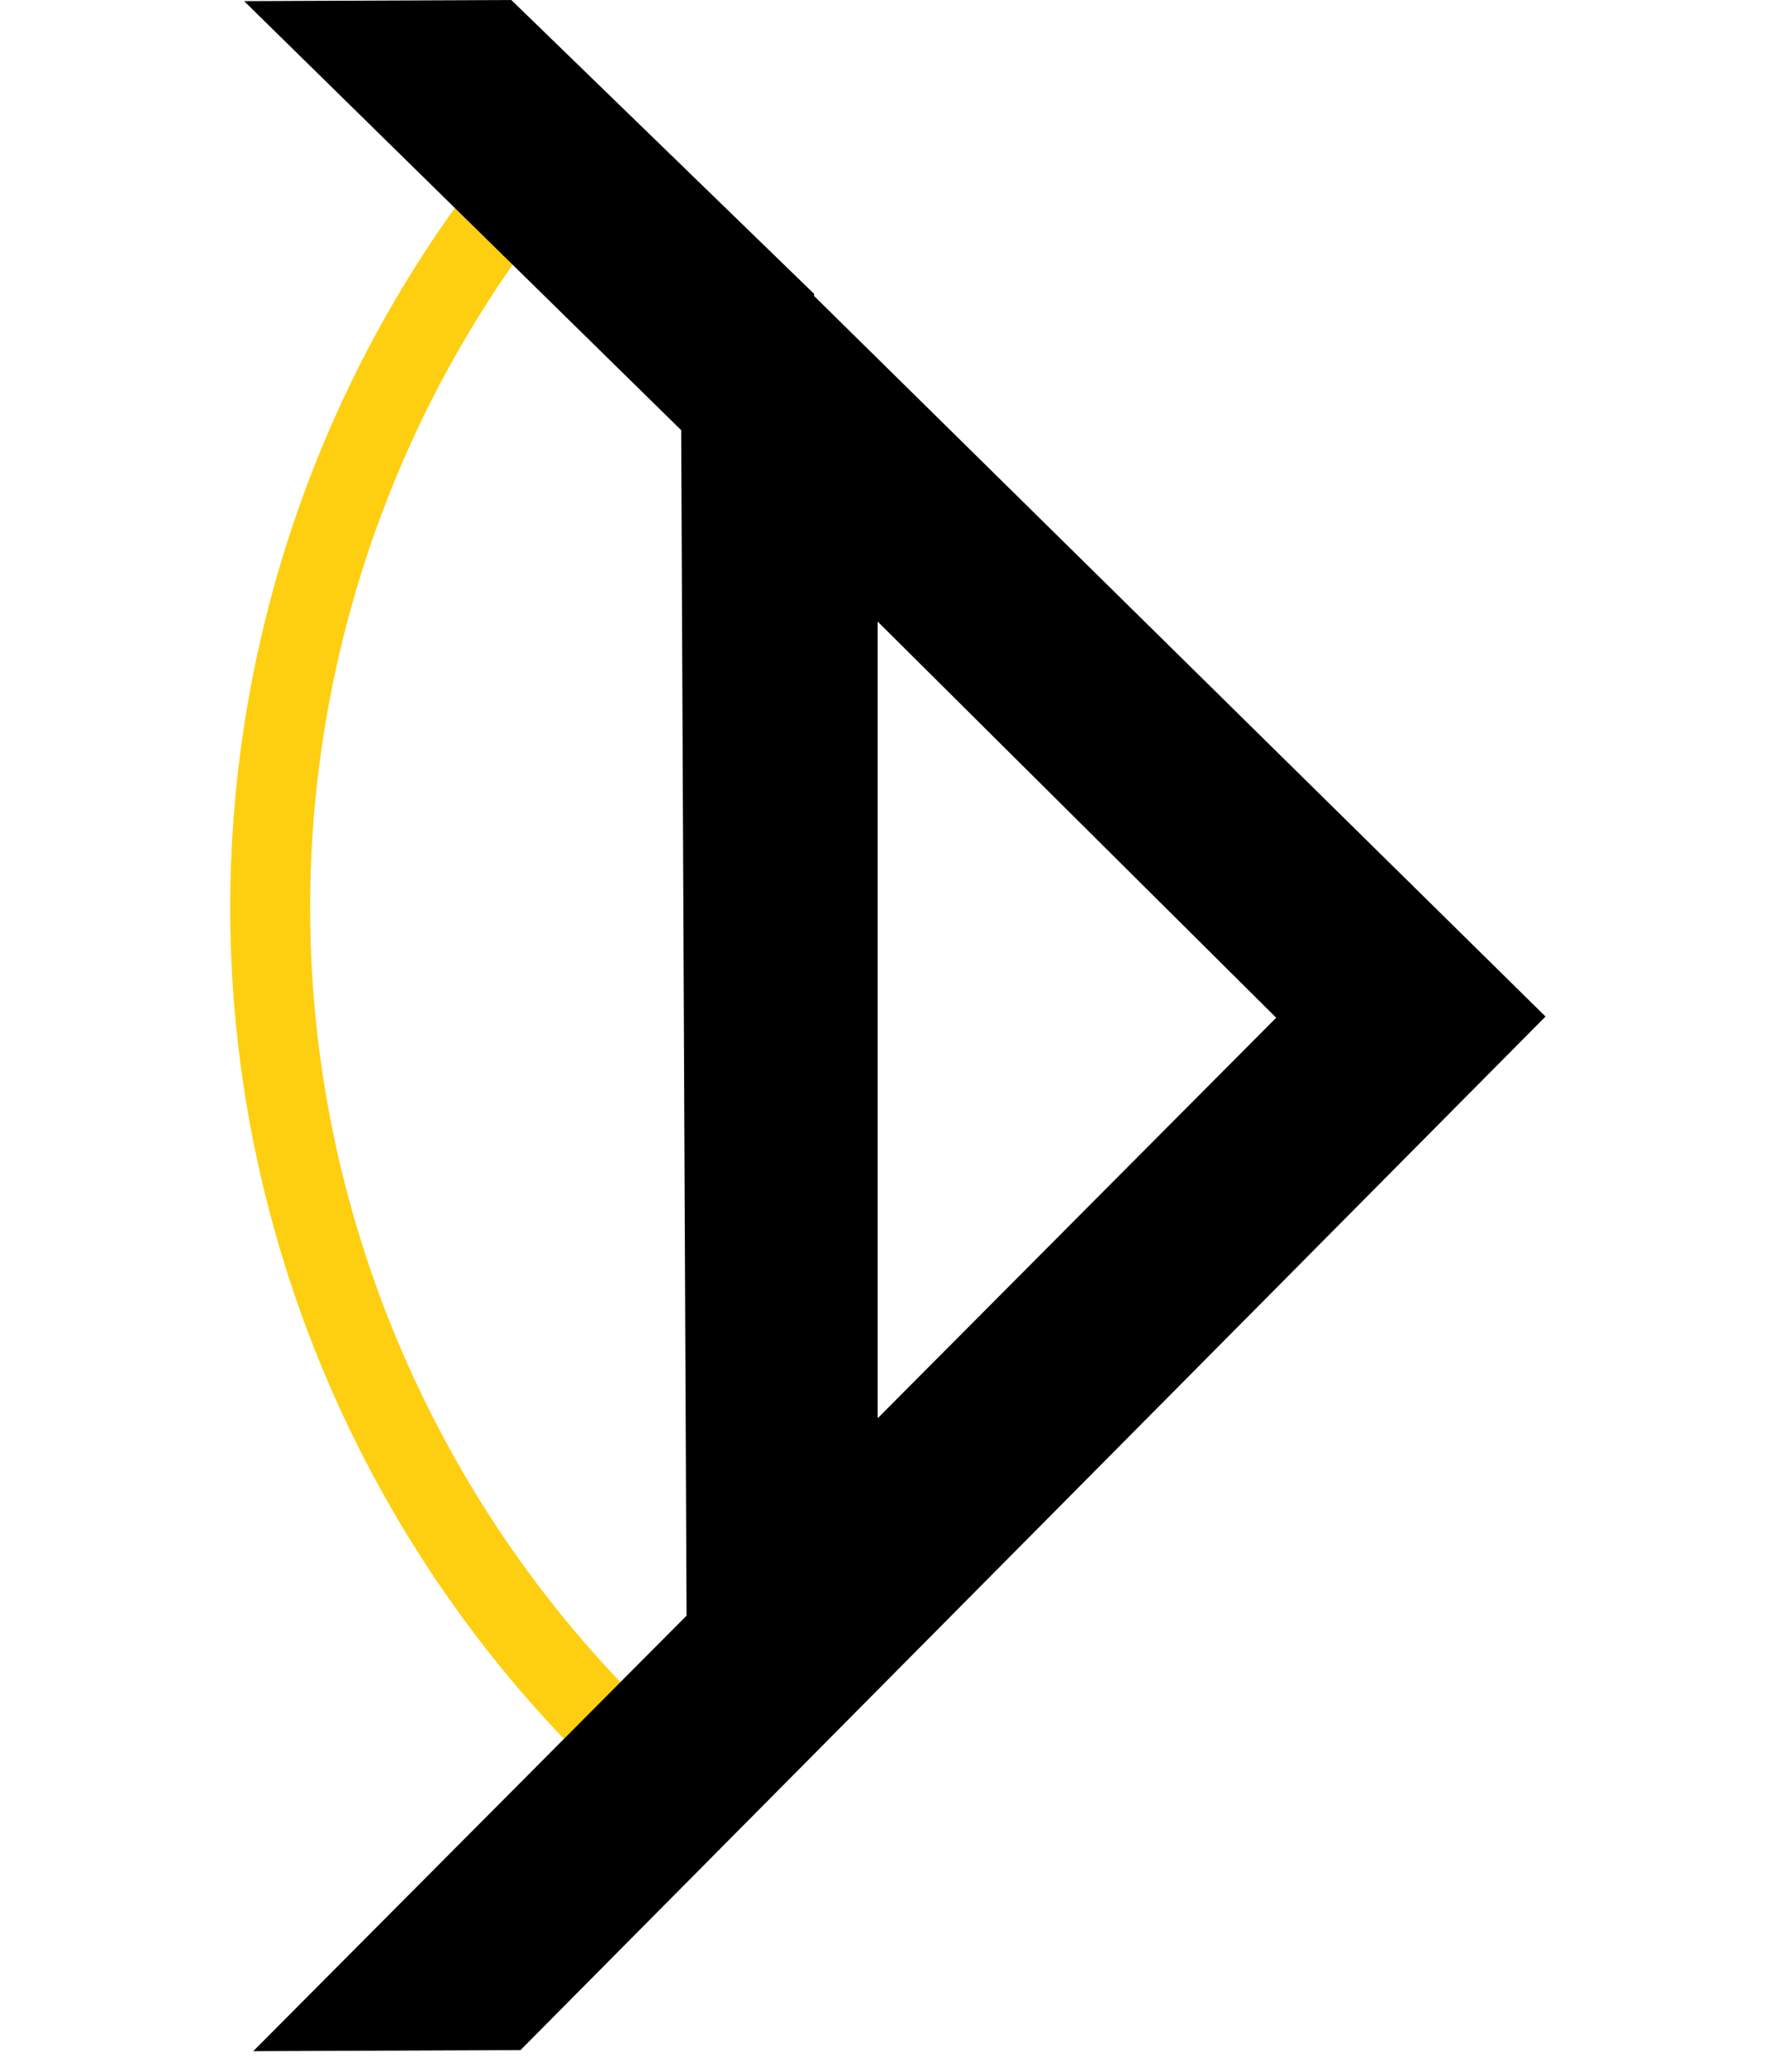
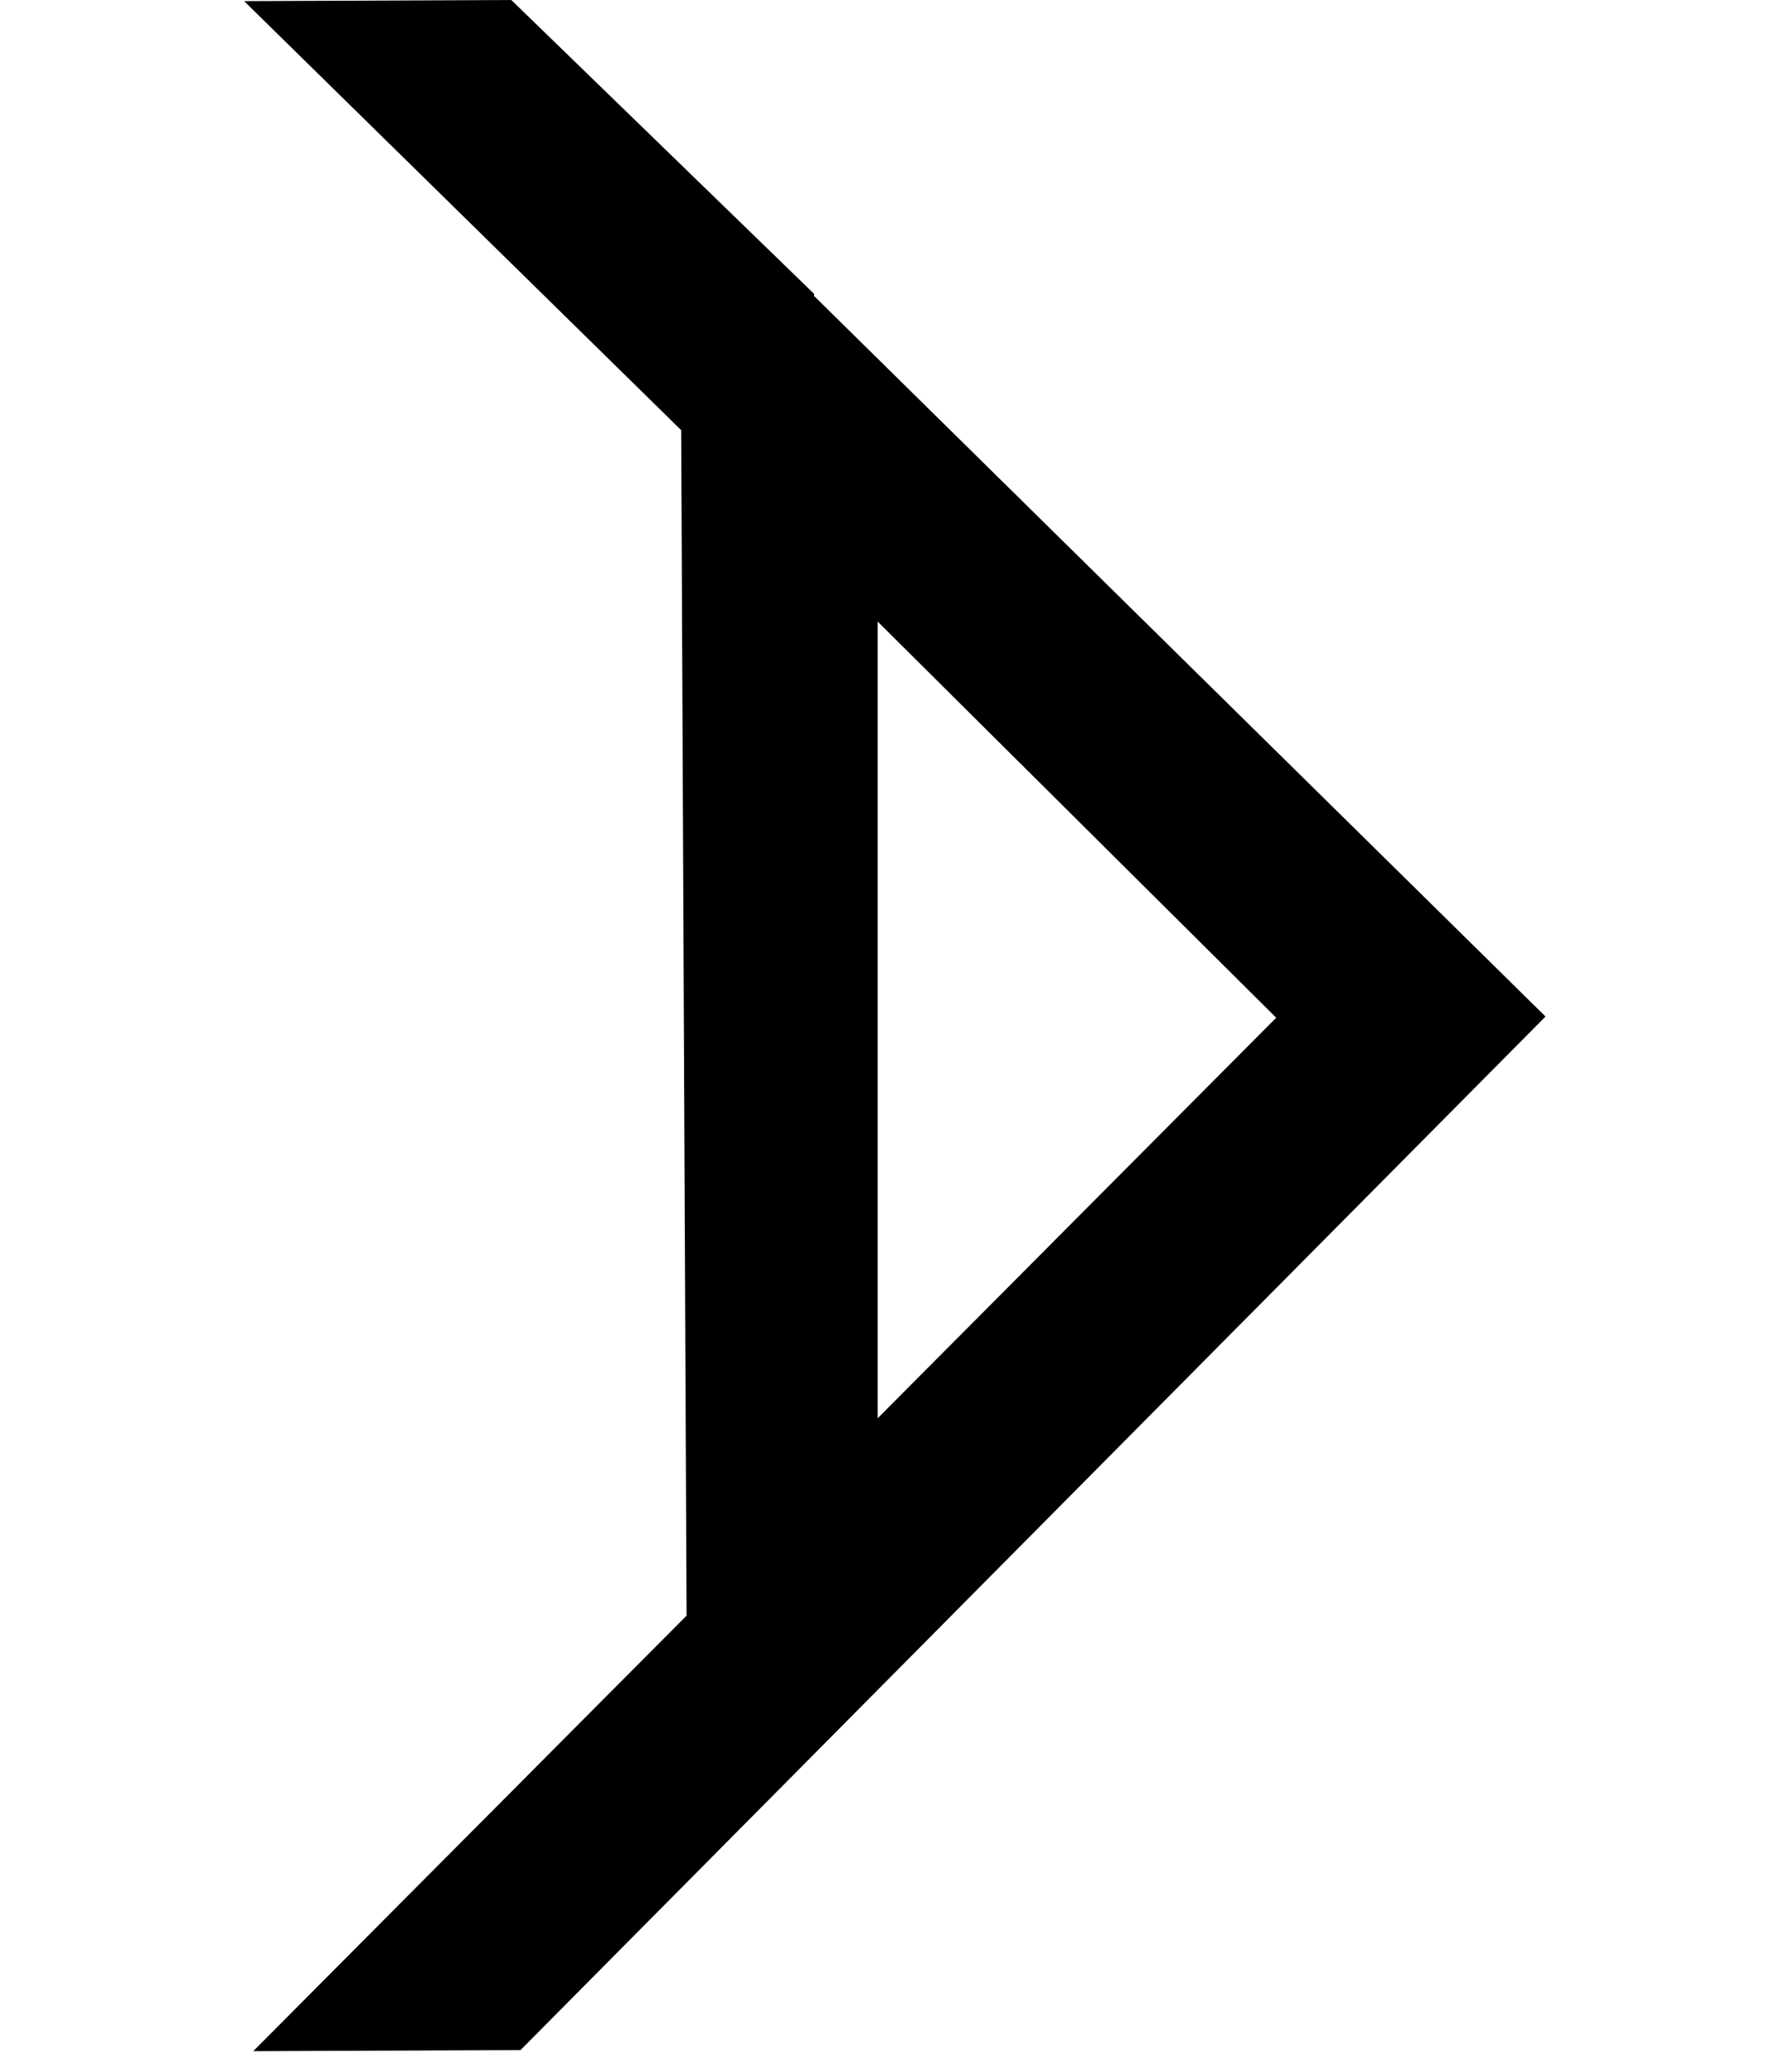
<svg xmlns="http://www.w3.org/2000/svg" fill="none" height="100%" overflow="visible" preserveAspectRatio="none" style="display: block;" viewBox="0 0 69 81" width="100%">
  <g id="Frame 8655">
    <g id="Group">
-       <path d="M24.163 70.059C14.58 61.236 9.056 48.711 9 35.695C8.953 24.726 12.762 14.034 19.736 5.587L22.147 7.579C15.641 15.463 12.081 25.442 12.125 35.679C12.176 47.828 17.336 59.518 26.278 67.754L24.159 70.055L24.163 70.059Z" fill="#FECF11" id="Vector" />
      <path d="M34.312 24.302L49.891 39.789L34.312 55.447V24.298V24.302ZM9.543 0.044L26.63 16.818L26.84 63.165L9.899 80.192L20.349 80.149L60.42 39.742L31.825 11.571V11.488L19.989 -7.62939e-06L9.539 0.044H9.543Z" fill="black" id="Vector_2" />
    </g>
  </g>
</svg>